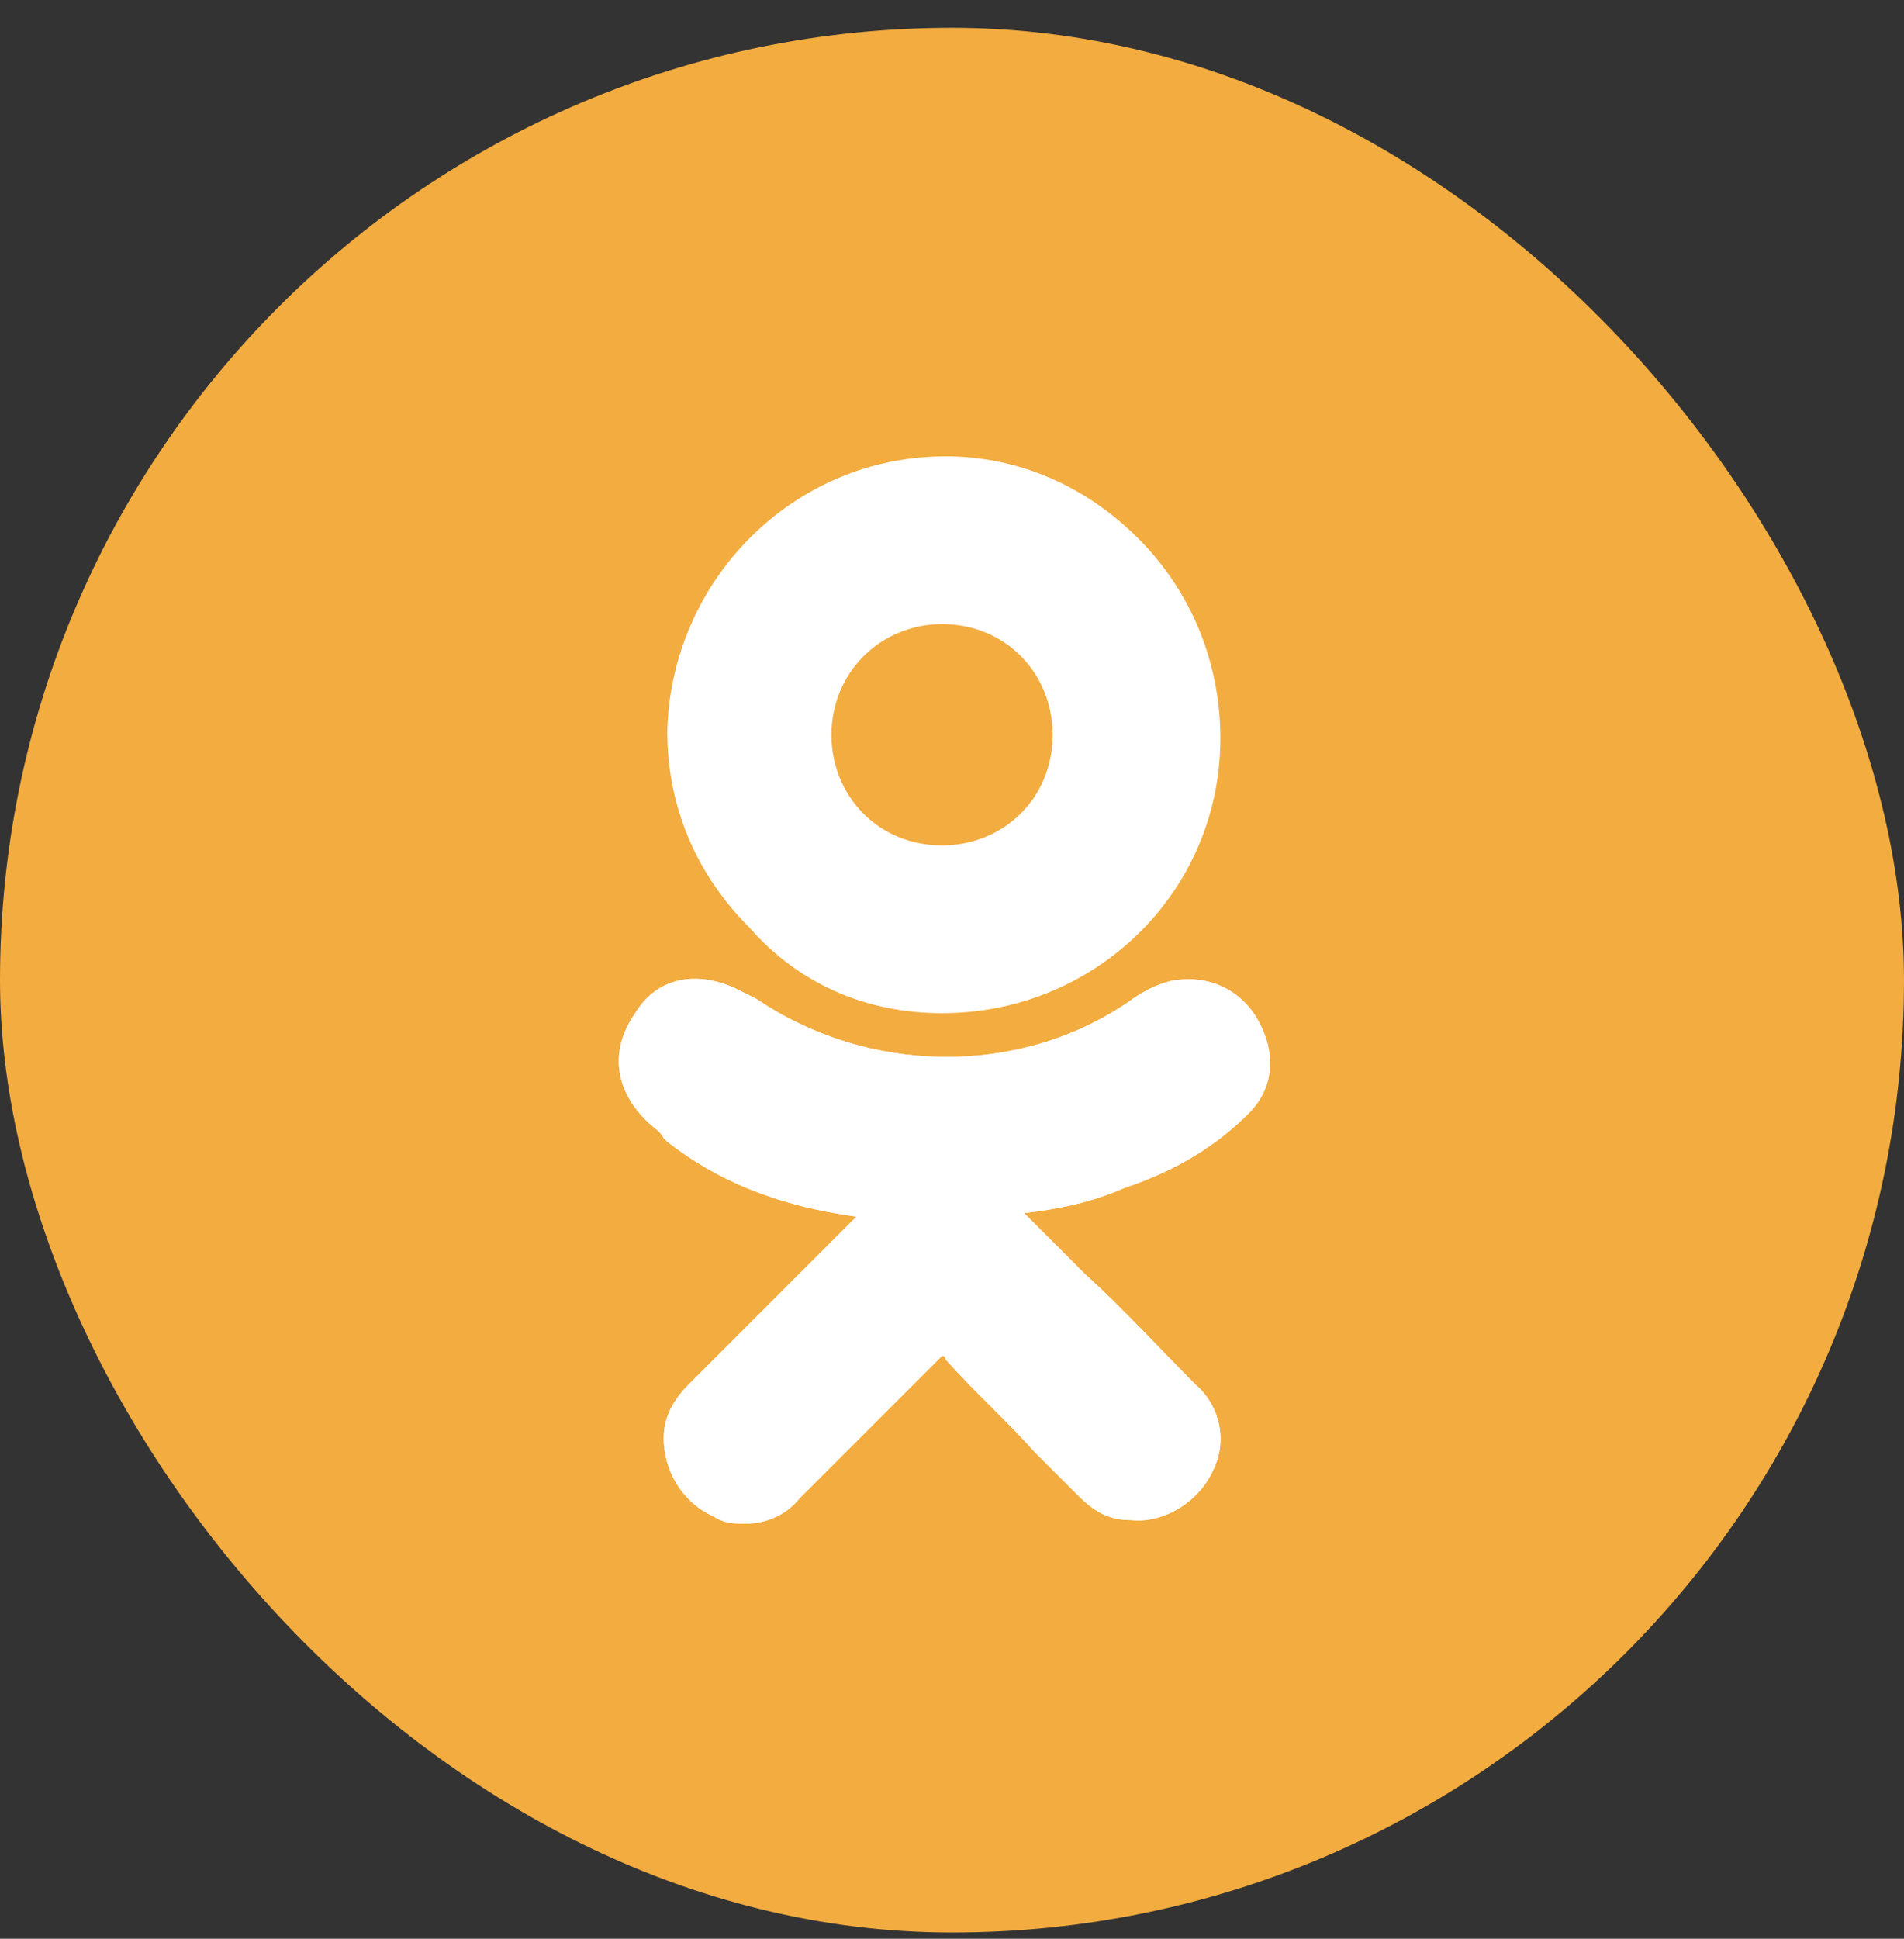
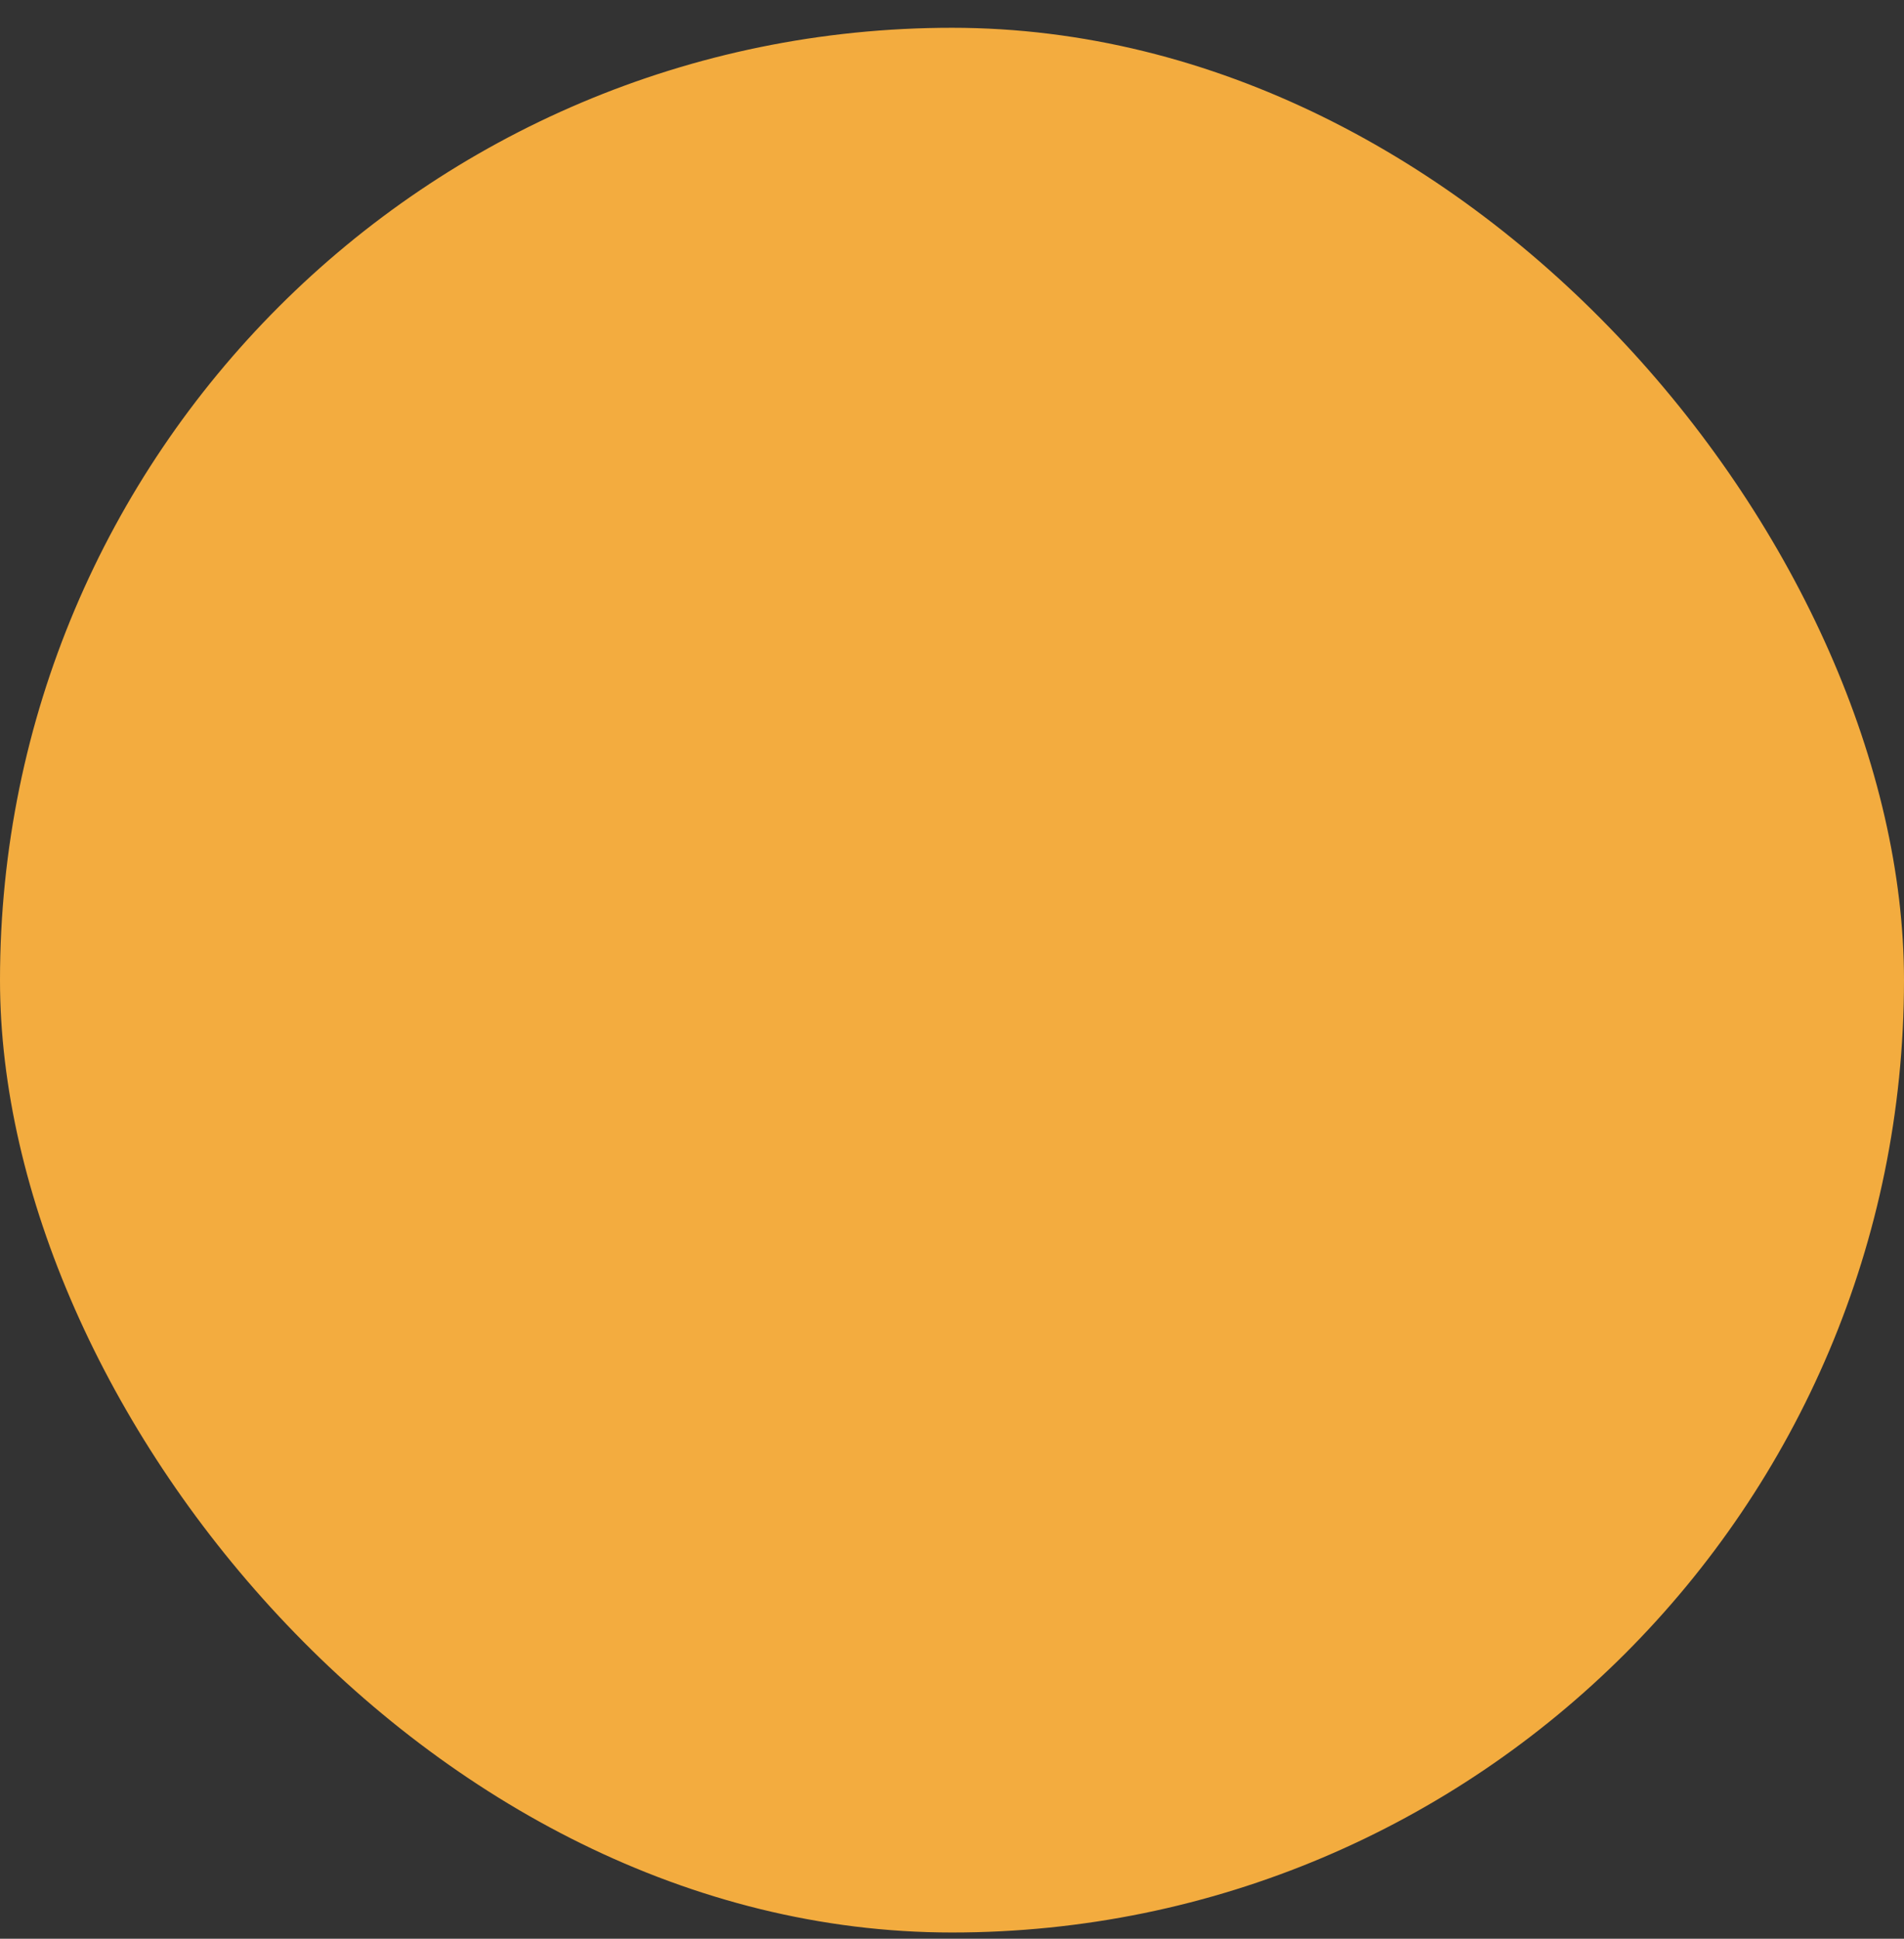
<svg xmlns="http://www.w3.org/2000/svg" width="56" height="57" viewBox="0 0 56 57" fill="none">
  <rect x="0" y="0" width="56" height="57" fill="#333333" stroke="none" />
  <rect x="-0" y="0.817" width="56" height="56" rx="28" fill="#F3AC3F" />
-   <path d="M36.733 32.727C37.467 31.992 37.572 30.943 36.942 29.893C36.418 29.054 35.473 28.634 34.424 28.844C34.004 28.949 33.584 29.159 33.164 29.474C29.911 31.677 25.503 31.573 22.25 29.369C22.04 29.264 21.83 29.159 21.62 29.054C20.466 28.529 19.312 28.739 18.682 29.788C17.947 30.838 18.052 31.992 18.997 32.937C19.207 33.147 19.416 33.252 19.521 33.462L19.626 33.566C21.096 34.721 22.88 35.456 25.189 35.77L23.824 37.135C22.67 38.289 21.41 39.548 20.256 40.703C19.941 41.018 19.521 41.542 19.521 42.277C19.521 43.221 20.046 44.166 20.991 44.586C21.306 44.796 21.62 44.796 21.935 44.796C22.46 44.796 23.09 44.586 23.509 44.061C25.084 42.487 26.343 41.227 27.602 39.968C27.707 39.863 27.707 39.863 27.707 39.863C27.707 39.863 27.812 39.863 27.812 39.968C28.652 40.913 29.596 41.752 30.436 42.697C30.856 43.117 31.275 43.536 31.695 43.956C32.22 44.481 32.64 44.691 33.269 44.691C34.214 44.796 35.263 44.166 35.683 43.221C36.103 42.382 35.893 41.333 35.158 40.703C34.109 39.653 33.059 38.499 31.905 37.45L30.121 35.665C31.066 35.56 32.115 35.351 33.059 34.931C34.634 34.406 35.788 33.672 36.733 32.727Z" fill="white" />
-   <path d="M27.707 29.788C32.22 29.788 35.893 26.22 35.893 21.708C35.893 19.504 35.053 17.405 33.479 15.831C31.905 14.257 29.911 13.417 27.812 13.417C23.299 13.417 19.731 17.09 19.626 21.498C19.626 23.702 20.466 25.696 22.04 27.27C23.509 28.949 25.503 29.788 27.707 29.788ZM25.398 19.294C26.028 18.664 26.868 18.349 27.707 18.349C29.596 18.349 30.96 19.819 30.96 21.603C30.96 23.492 29.491 24.856 27.707 24.856C25.818 24.856 24.454 23.387 24.454 21.603C24.454 20.763 24.769 19.924 25.398 19.294Z" fill="white" />
-   <path d="M36.733 32.727C37.467 31.992 37.572 30.943 36.942 29.893C36.418 29.054 35.473 28.634 34.424 28.844C34.004 28.949 33.584 29.159 33.164 29.474C29.911 31.677 25.503 31.573 22.25 29.369C22.04 29.264 21.83 29.159 21.62 29.054C20.466 28.529 19.312 28.739 18.682 29.788C17.947 30.838 18.052 31.992 18.997 32.937C19.207 33.147 19.416 33.252 19.521 33.462L19.626 33.566C21.096 34.721 22.88 35.456 25.189 35.77L23.824 37.135C22.67 38.289 21.41 39.548 20.256 40.703C19.941 41.018 19.521 41.542 19.521 42.277C19.521 43.221 20.046 44.166 20.991 44.586C21.306 44.796 21.62 44.796 21.935 44.796C22.46 44.796 23.09 44.586 23.509 44.061C25.084 42.487 26.343 41.227 27.602 39.968C27.707 39.863 27.707 39.863 27.707 39.863C27.707 39.863 27.812 39.863 27.812 39.968C28.652 40.913 29.596 41.752 30.436 42.697C30.856 43.117 31.275 43.536 31.695 43.956C32.22 44.481 32.64 44.691 33.269 44.691C34.214 44.796 35.263 44.166 35.683 43.221C36.103 42.382 35.893 41.333 35.158 40.703C34.109 39.653 33.059 38.499 31.905 37.45L30.121 35.665C31.066 35.56 32.115 35.351 33.059 34.931C34.634 34.406 35.788 33.672 36.733 32.727Z" fill="white" />
</svg>